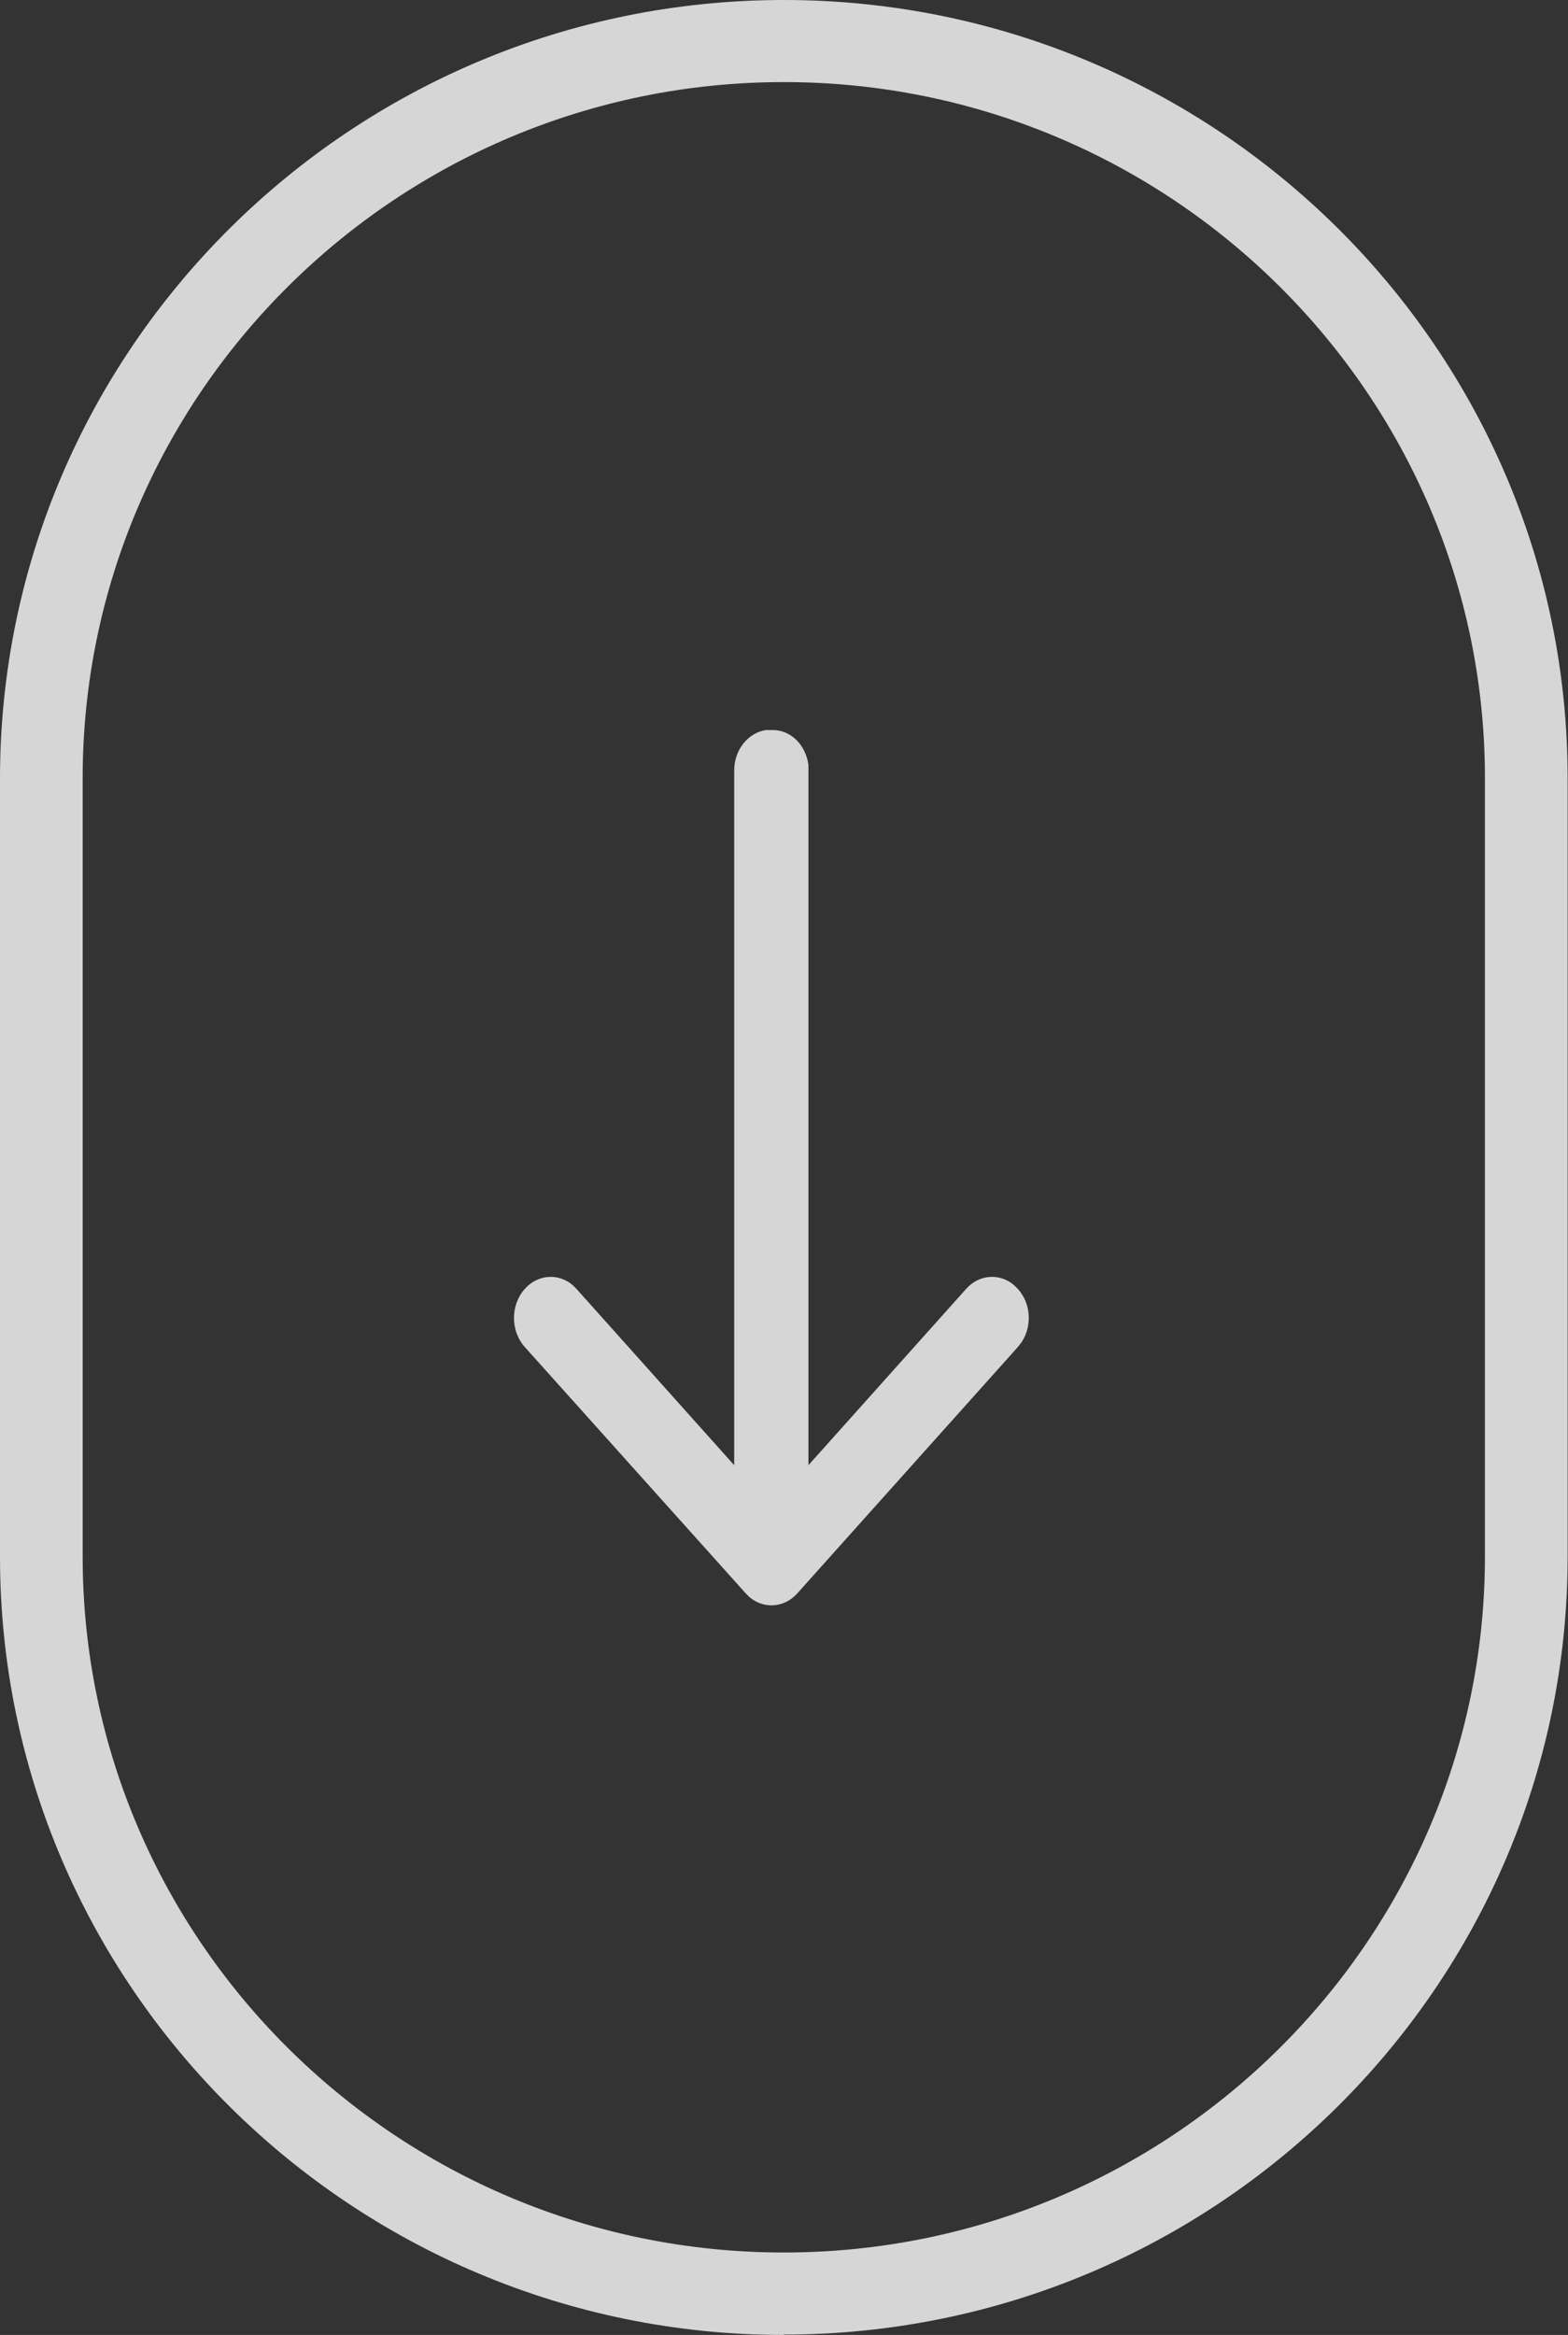
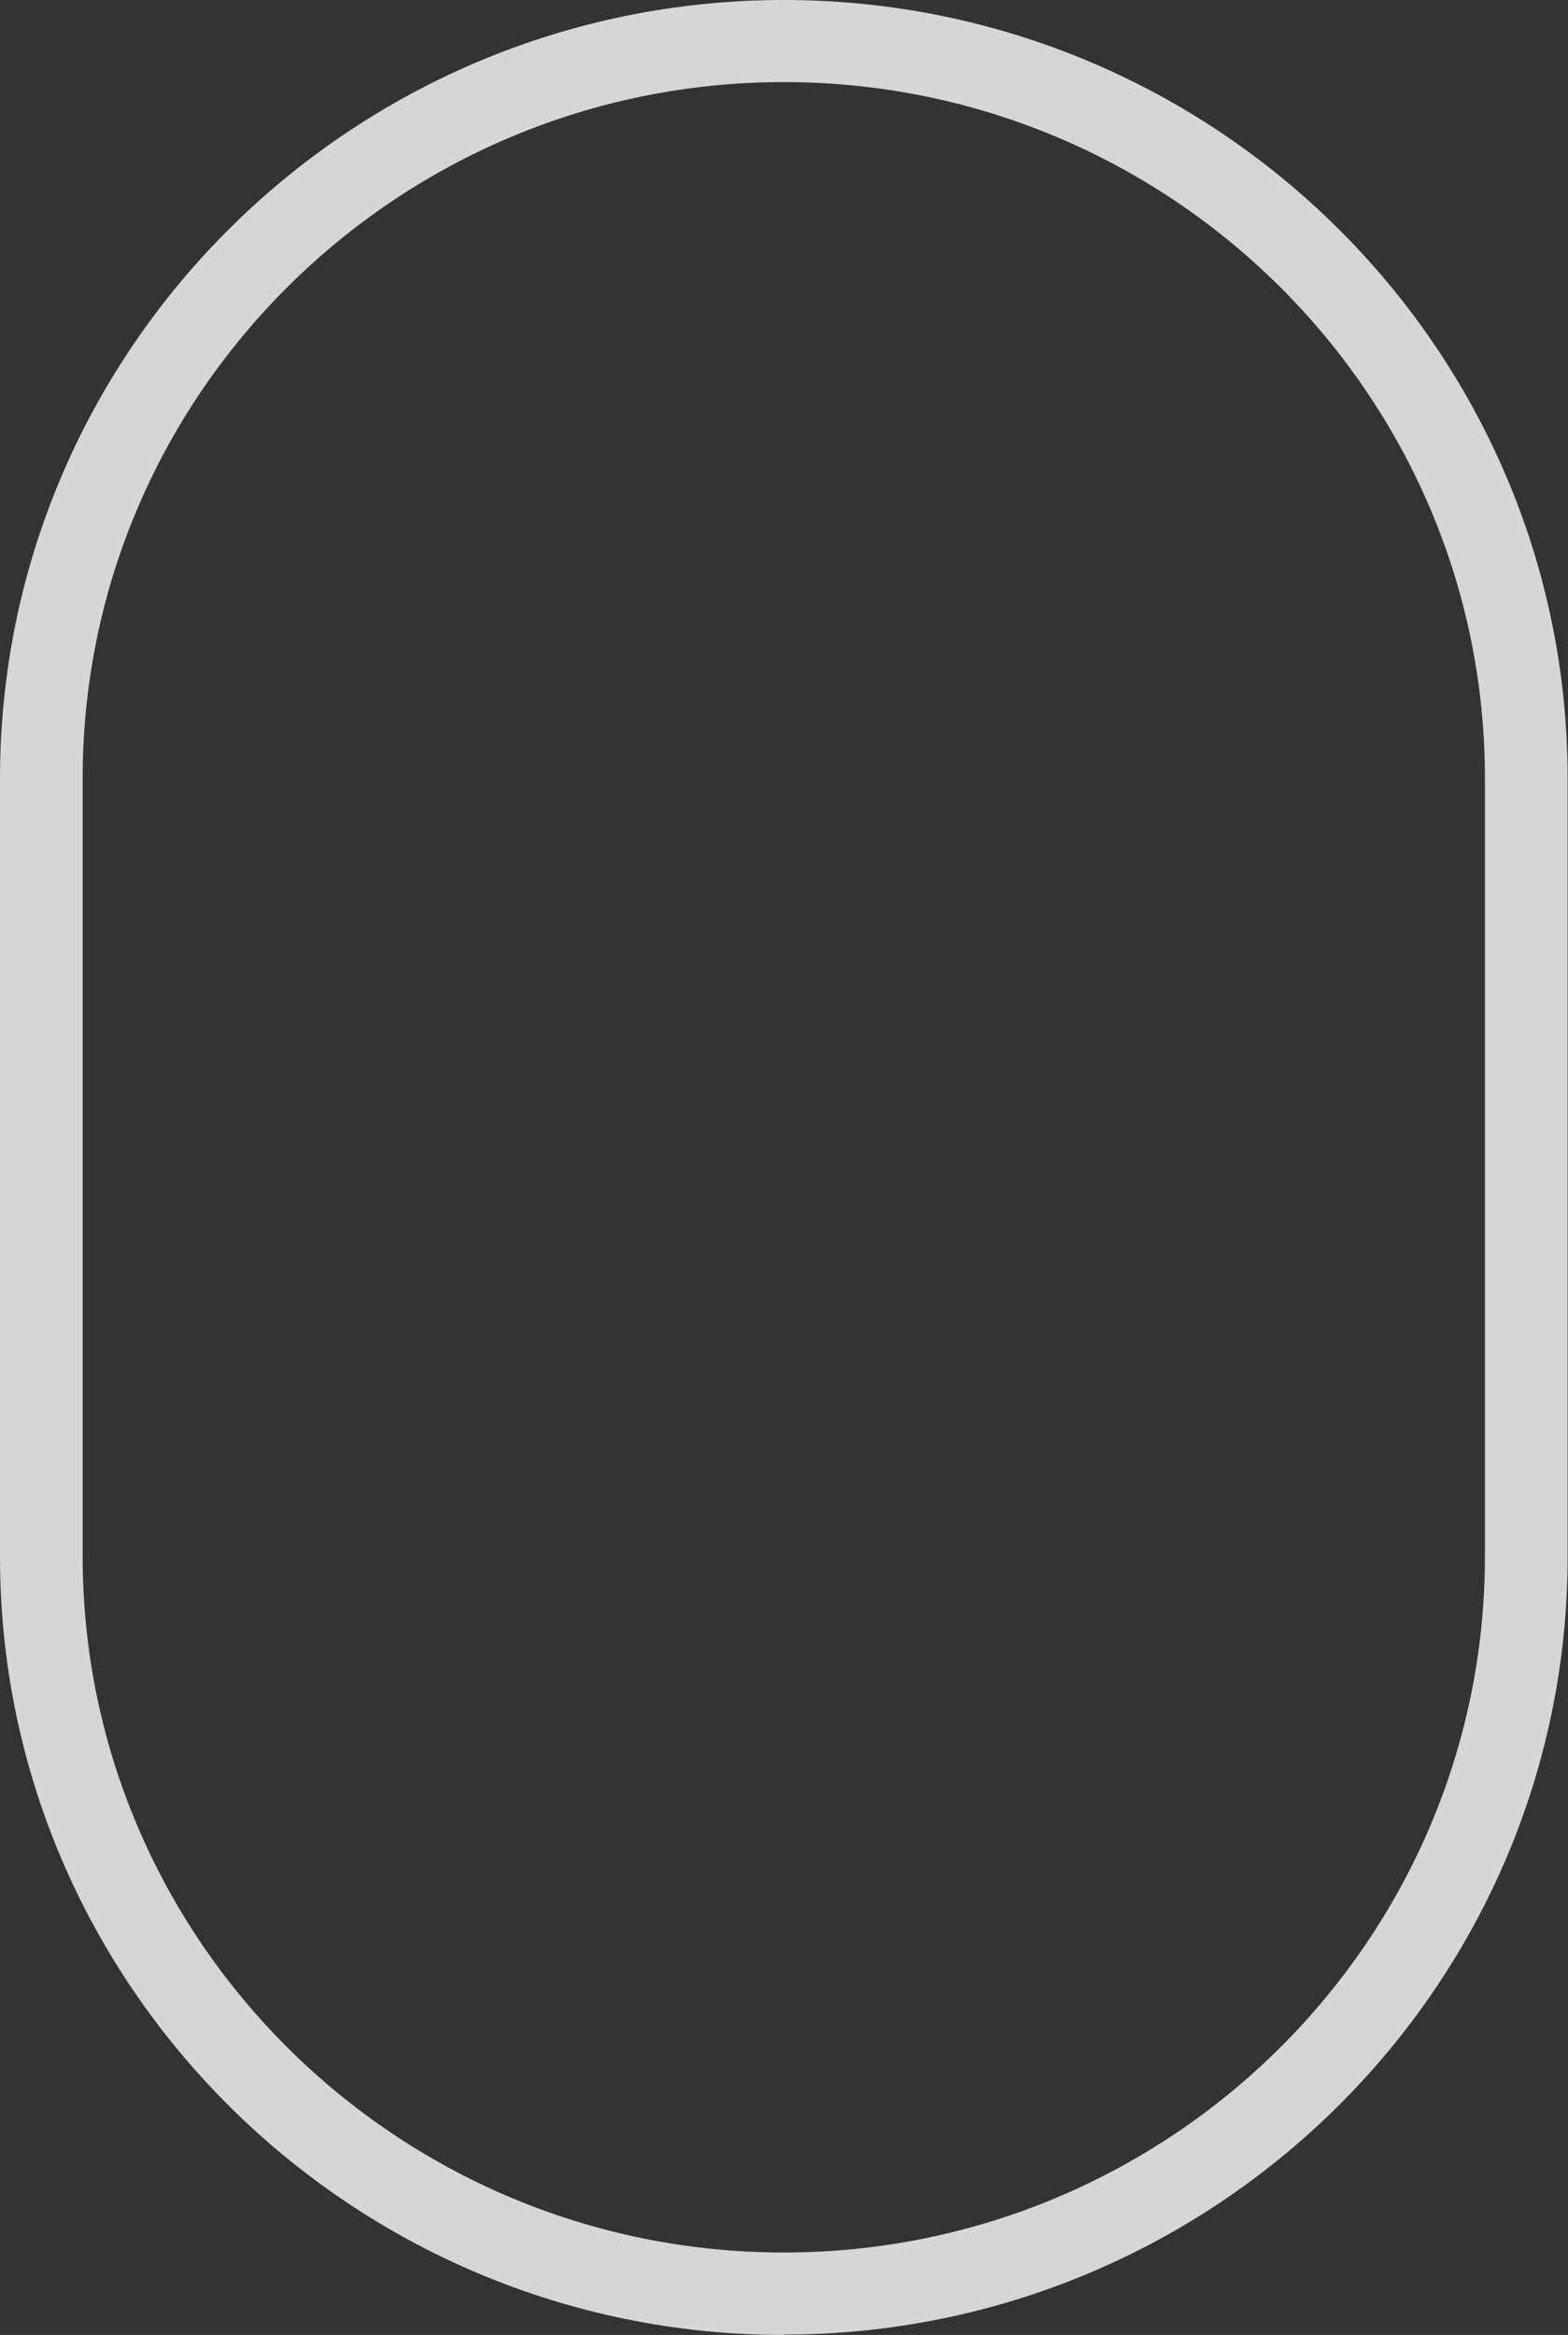
<svg xmlns="http://www.w3.org/2000/svg" width="43" height="64" viewBox="0 0 43 64" fill="none">
  <rect x="0" y="0" width="43" height="64" fill="#333333" stroke="none" />
  <g opacity="0.8" clip-path="url(#clip0_893_19295)">
    <path d="M21.495 64C9.644 64 0 54.43 0 42.67V21.34C0 9.57 9.644 0 21.495 0C33.346 0 42.99 9.57 42.99 21.33V42.66C42.99 54.42 33.346 63.99 21.495 63.99V64ZM21.495 2.25C10.894 2.25 2.267 10.81 2.267 21.33V42.66C2.267 53.18 10.894 61.74 21.495 61.74C32.096 61.74 40.722 53.18 40.722 42.66V21.33C40.722 10.81 32.096 2.25 21.495 2.25Z" fill="white" />
-     <path d="M21.031 20.01H21.172C21.686 20 22.1 20.42 22.17 20.97V21.12V40.16L26.493 35.33C26.846 34.93 27.41 34.89 27.803 35.22L27.914 35.33C28.277 35.73 28.307 36.35 28.015 36.79L27.914 36.92L21.868 43.67C21.515 44.07 20.951 44.11 20.558 43.78L20.447 43.67L14.39 36.92C13.997 36.48 13.997 35.77 14.39 35.33C14.743 34.93 15.307 34.89 15.7 35.22L15.811 35.33L20.134 40.16V21.12C20.134 20.55 20.517 20.08 21.011 20.01H21.031Z" fill="white" />
  </g>
  <defs>
    <clipPath id="clip0_893_19295">
      <rect width="43" height="64" fill="white" />
    </clipPath>
  </defs>
</svg>